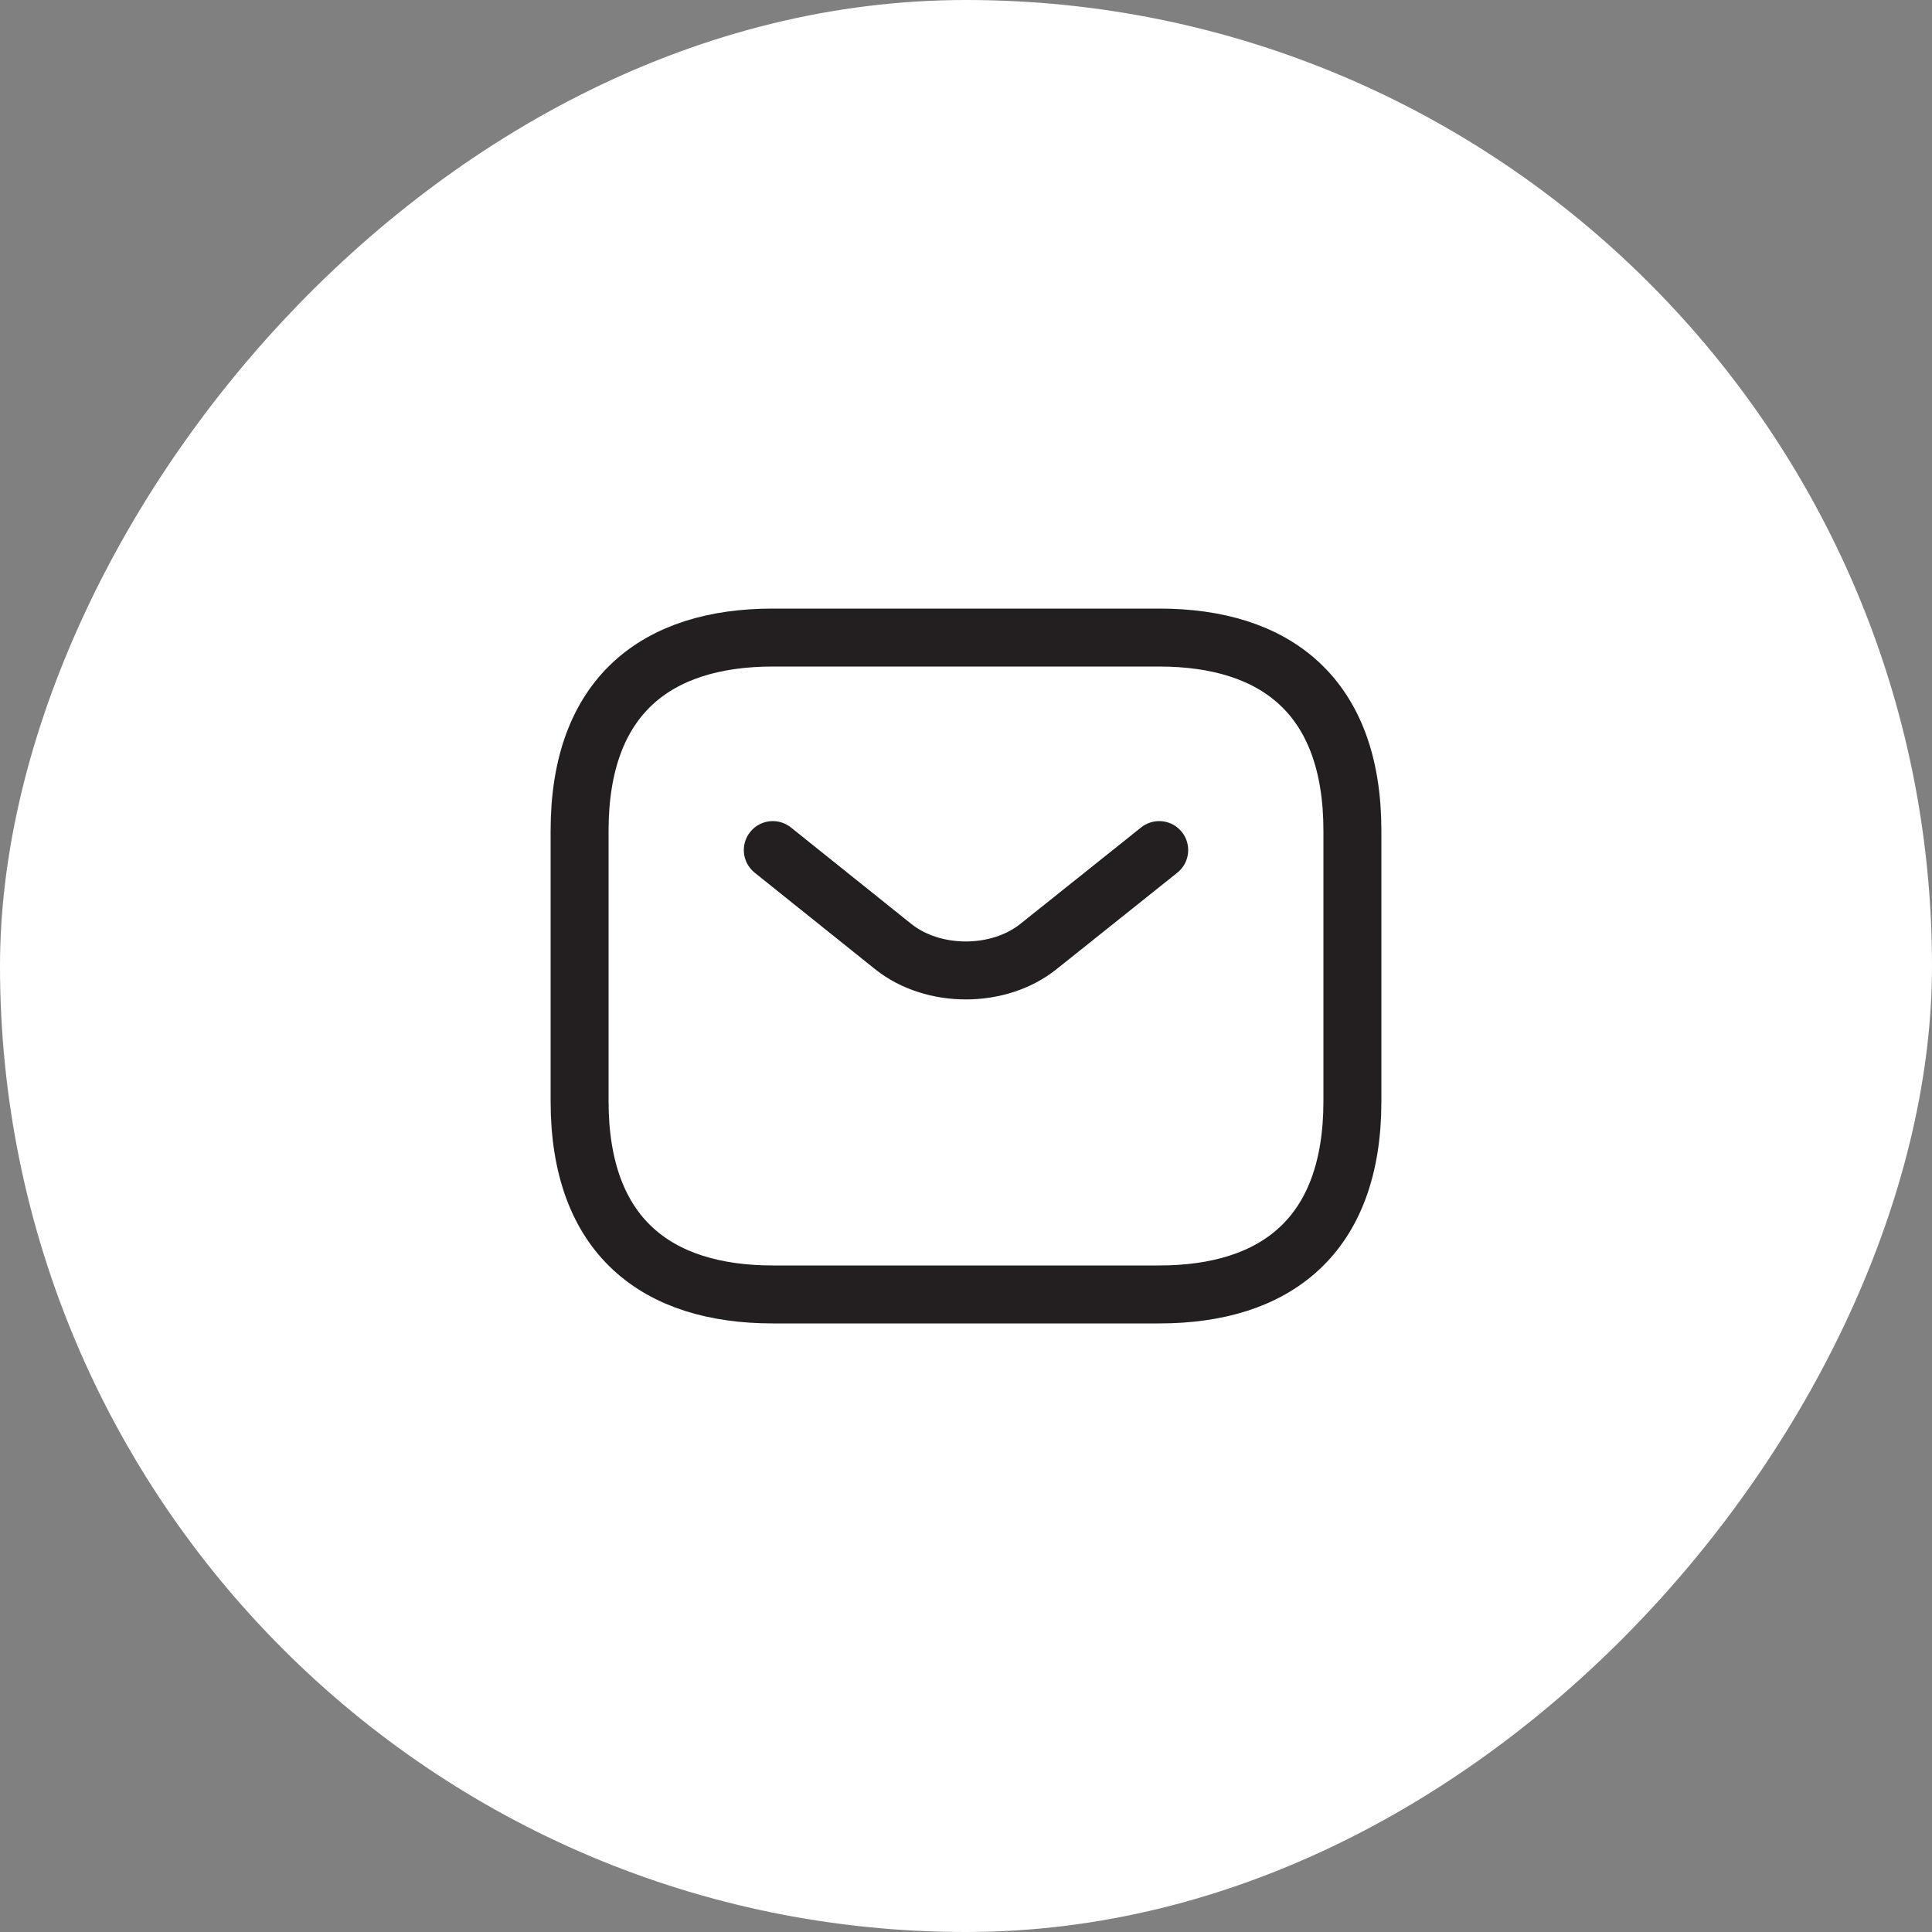
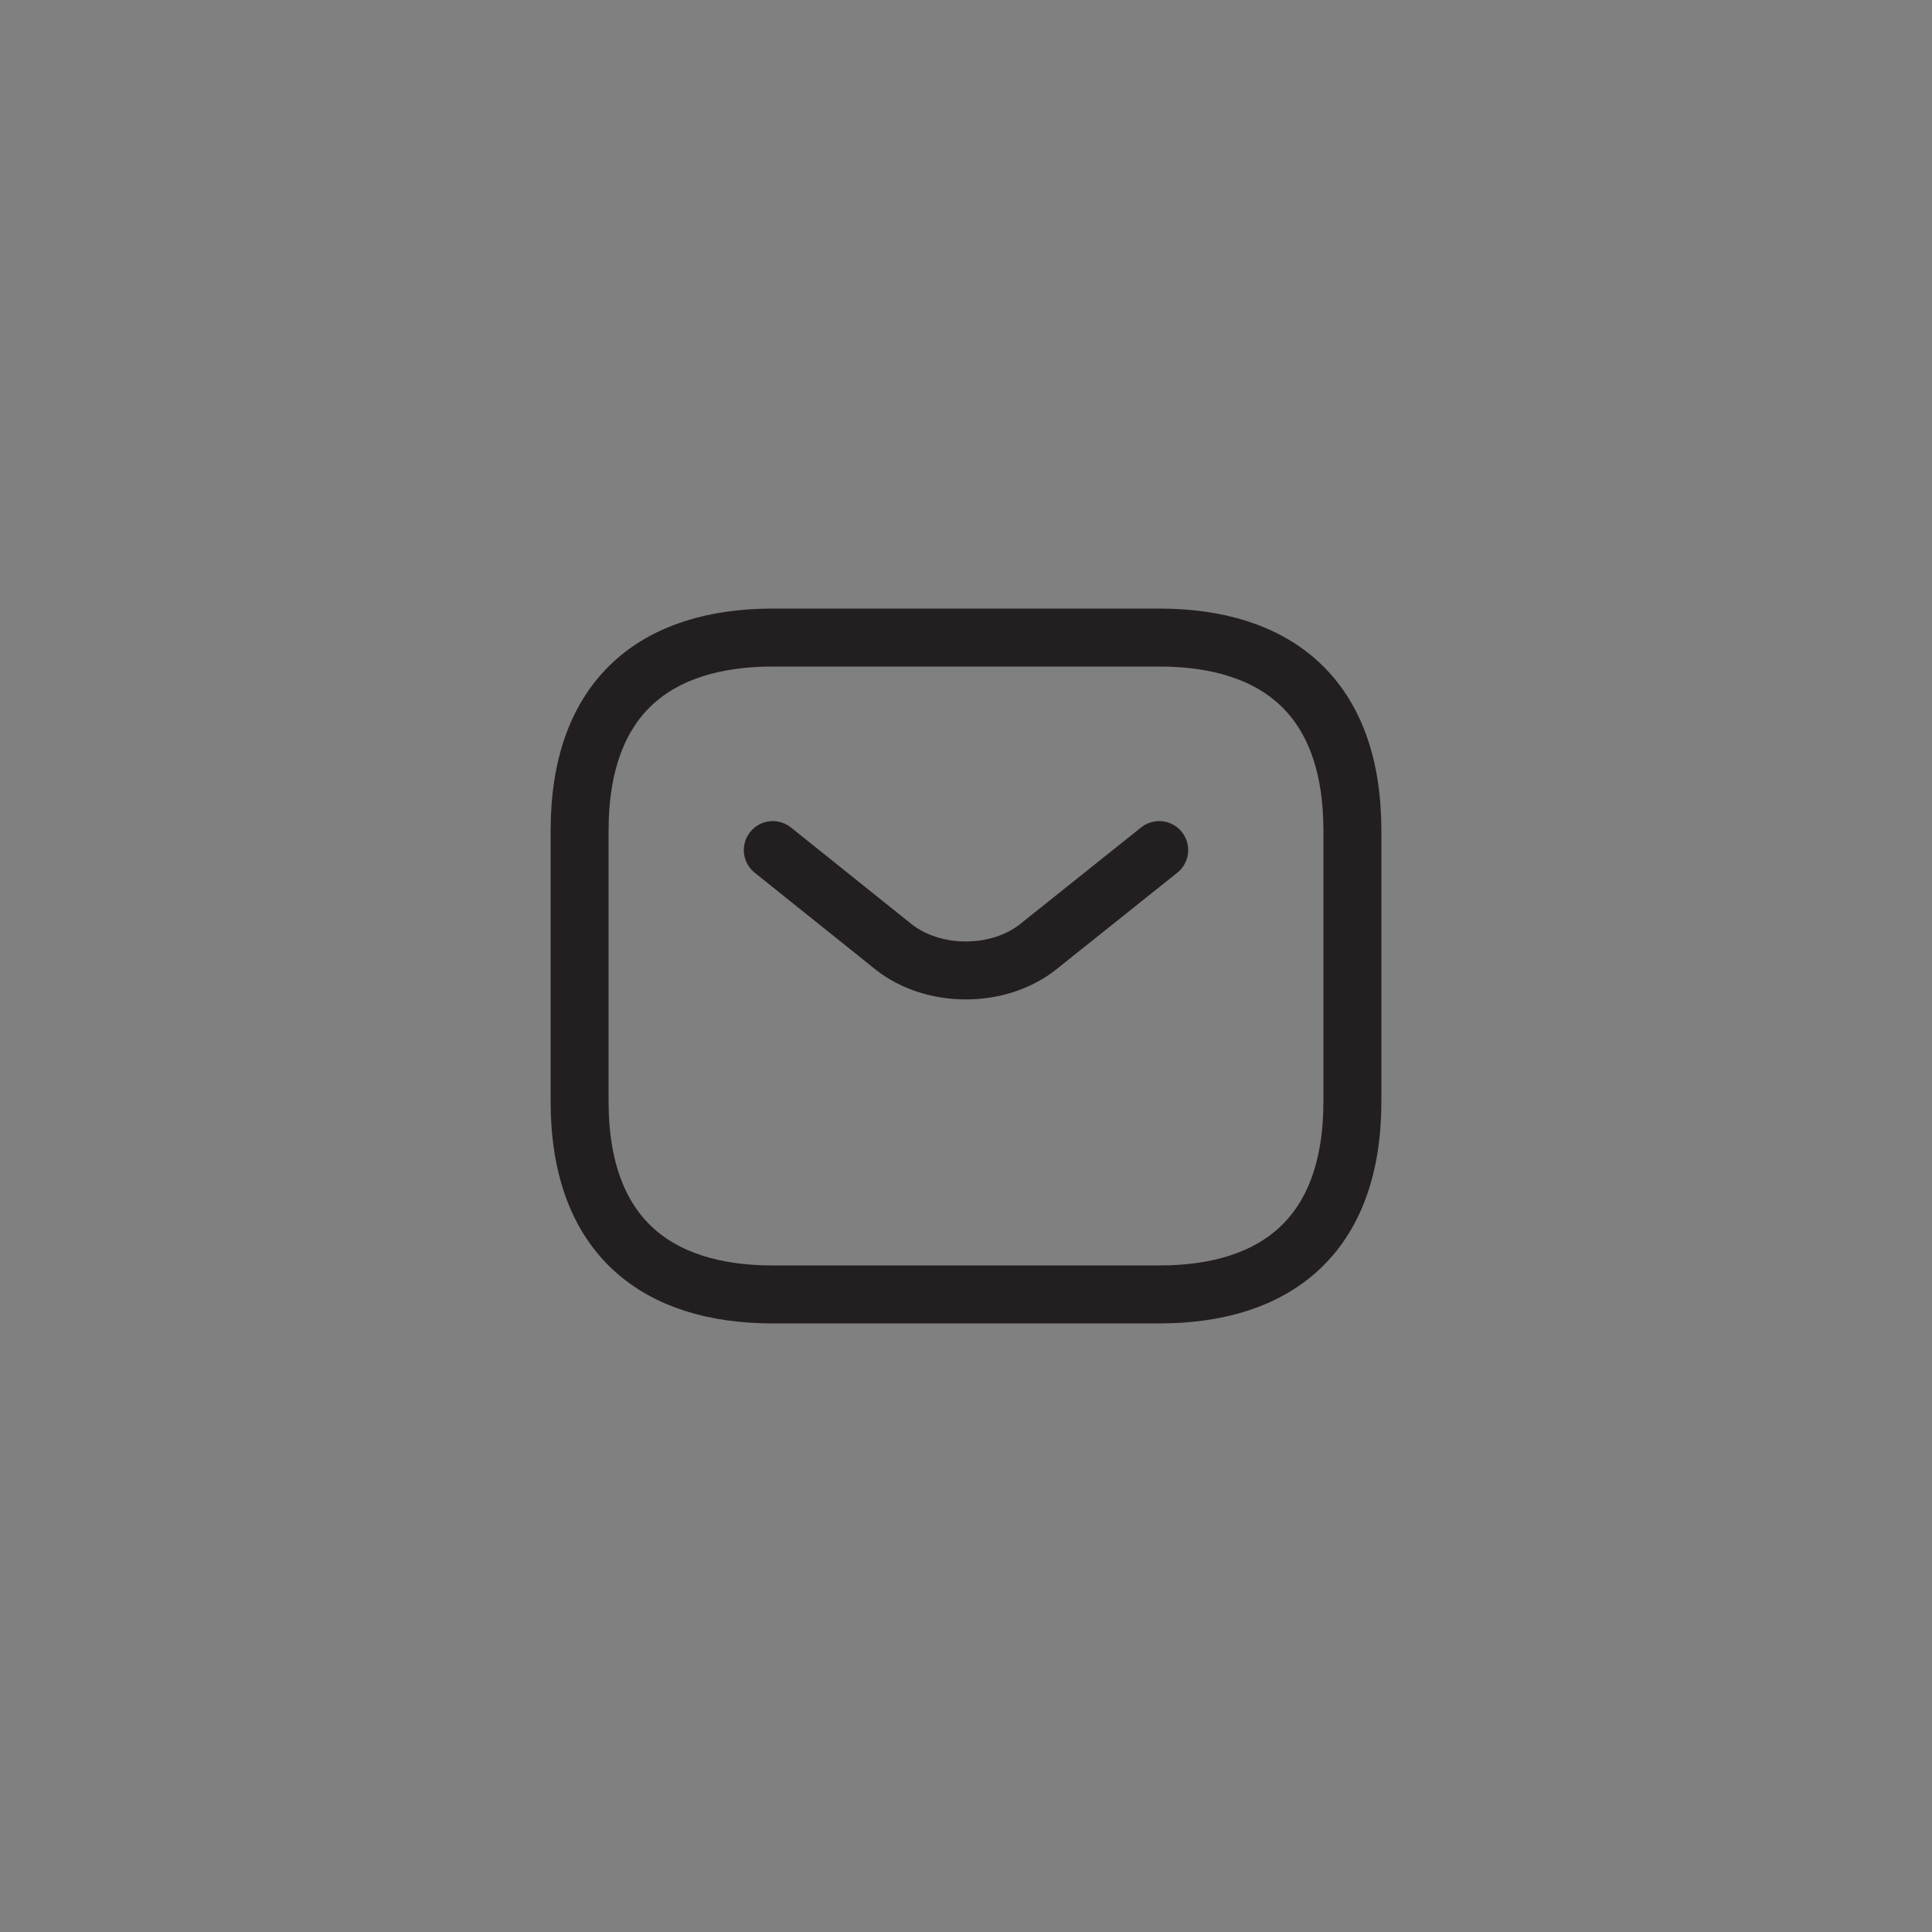
<svg xmlns="http://www.w3.org/2000/svg" width="50" height="50" viewBox="0 0 50 50" fill="none">
  <rect x="0" y="0" width="50" height="50" fill="#808080" stroke="none" />
-   <rect width="50" height="50" rx="25" transform="matrix(-1 0 0 1 50 0)" fill="white" />
  <path d="M30 33.5H20C17 33.5 15 32 15 28.5V21.5C15 18 17 16.5 20 16.5H30C33 16.5 35 18 35 21.5V28.5C35 32 33 33.5 30 33.5Z" stroke="#231F20" stroke-width="1.5" stroke-miterlimit="10" stroke-linecap="round" stroke-linejoin="round" />
  <path d="M30 22L26.87 24.5C25.84 25.32 24.15 25.32 23.12 24.5L20 22" stroke="#231F20" stroke-width="1.5" stroke-miterlimit="10" stroke-linecap="round" stroke-linejoin="round" />
</svg>